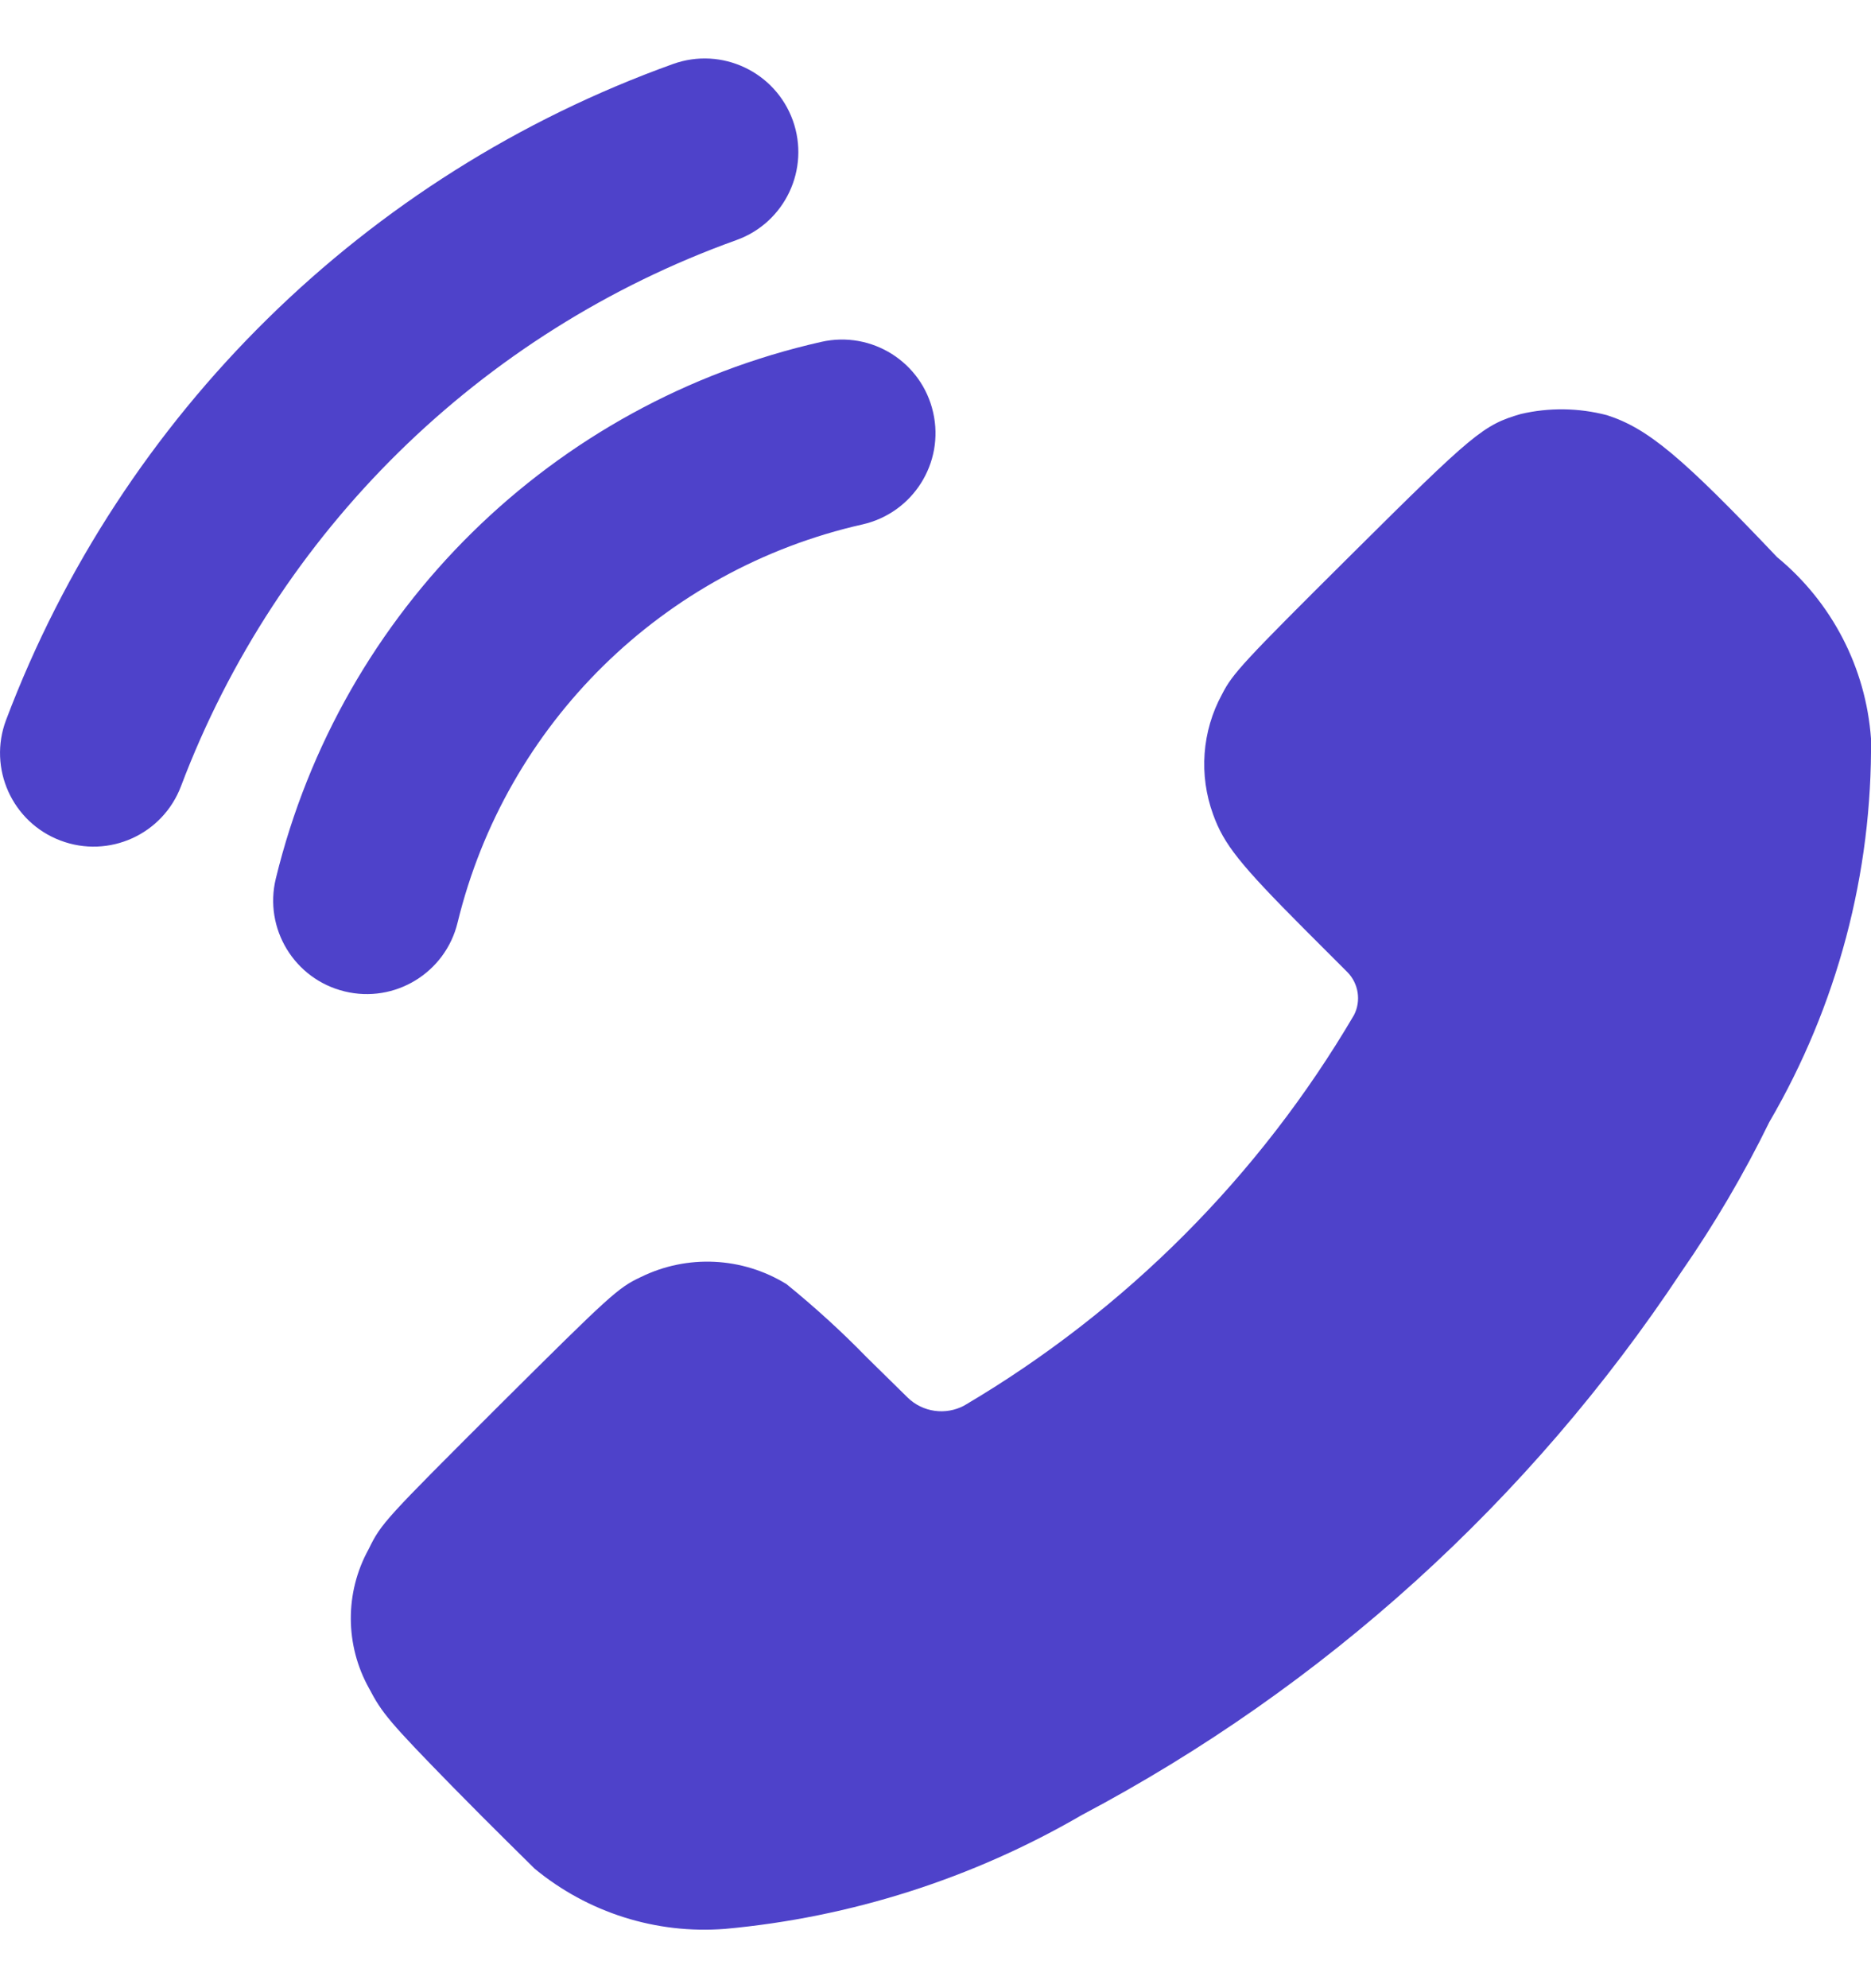
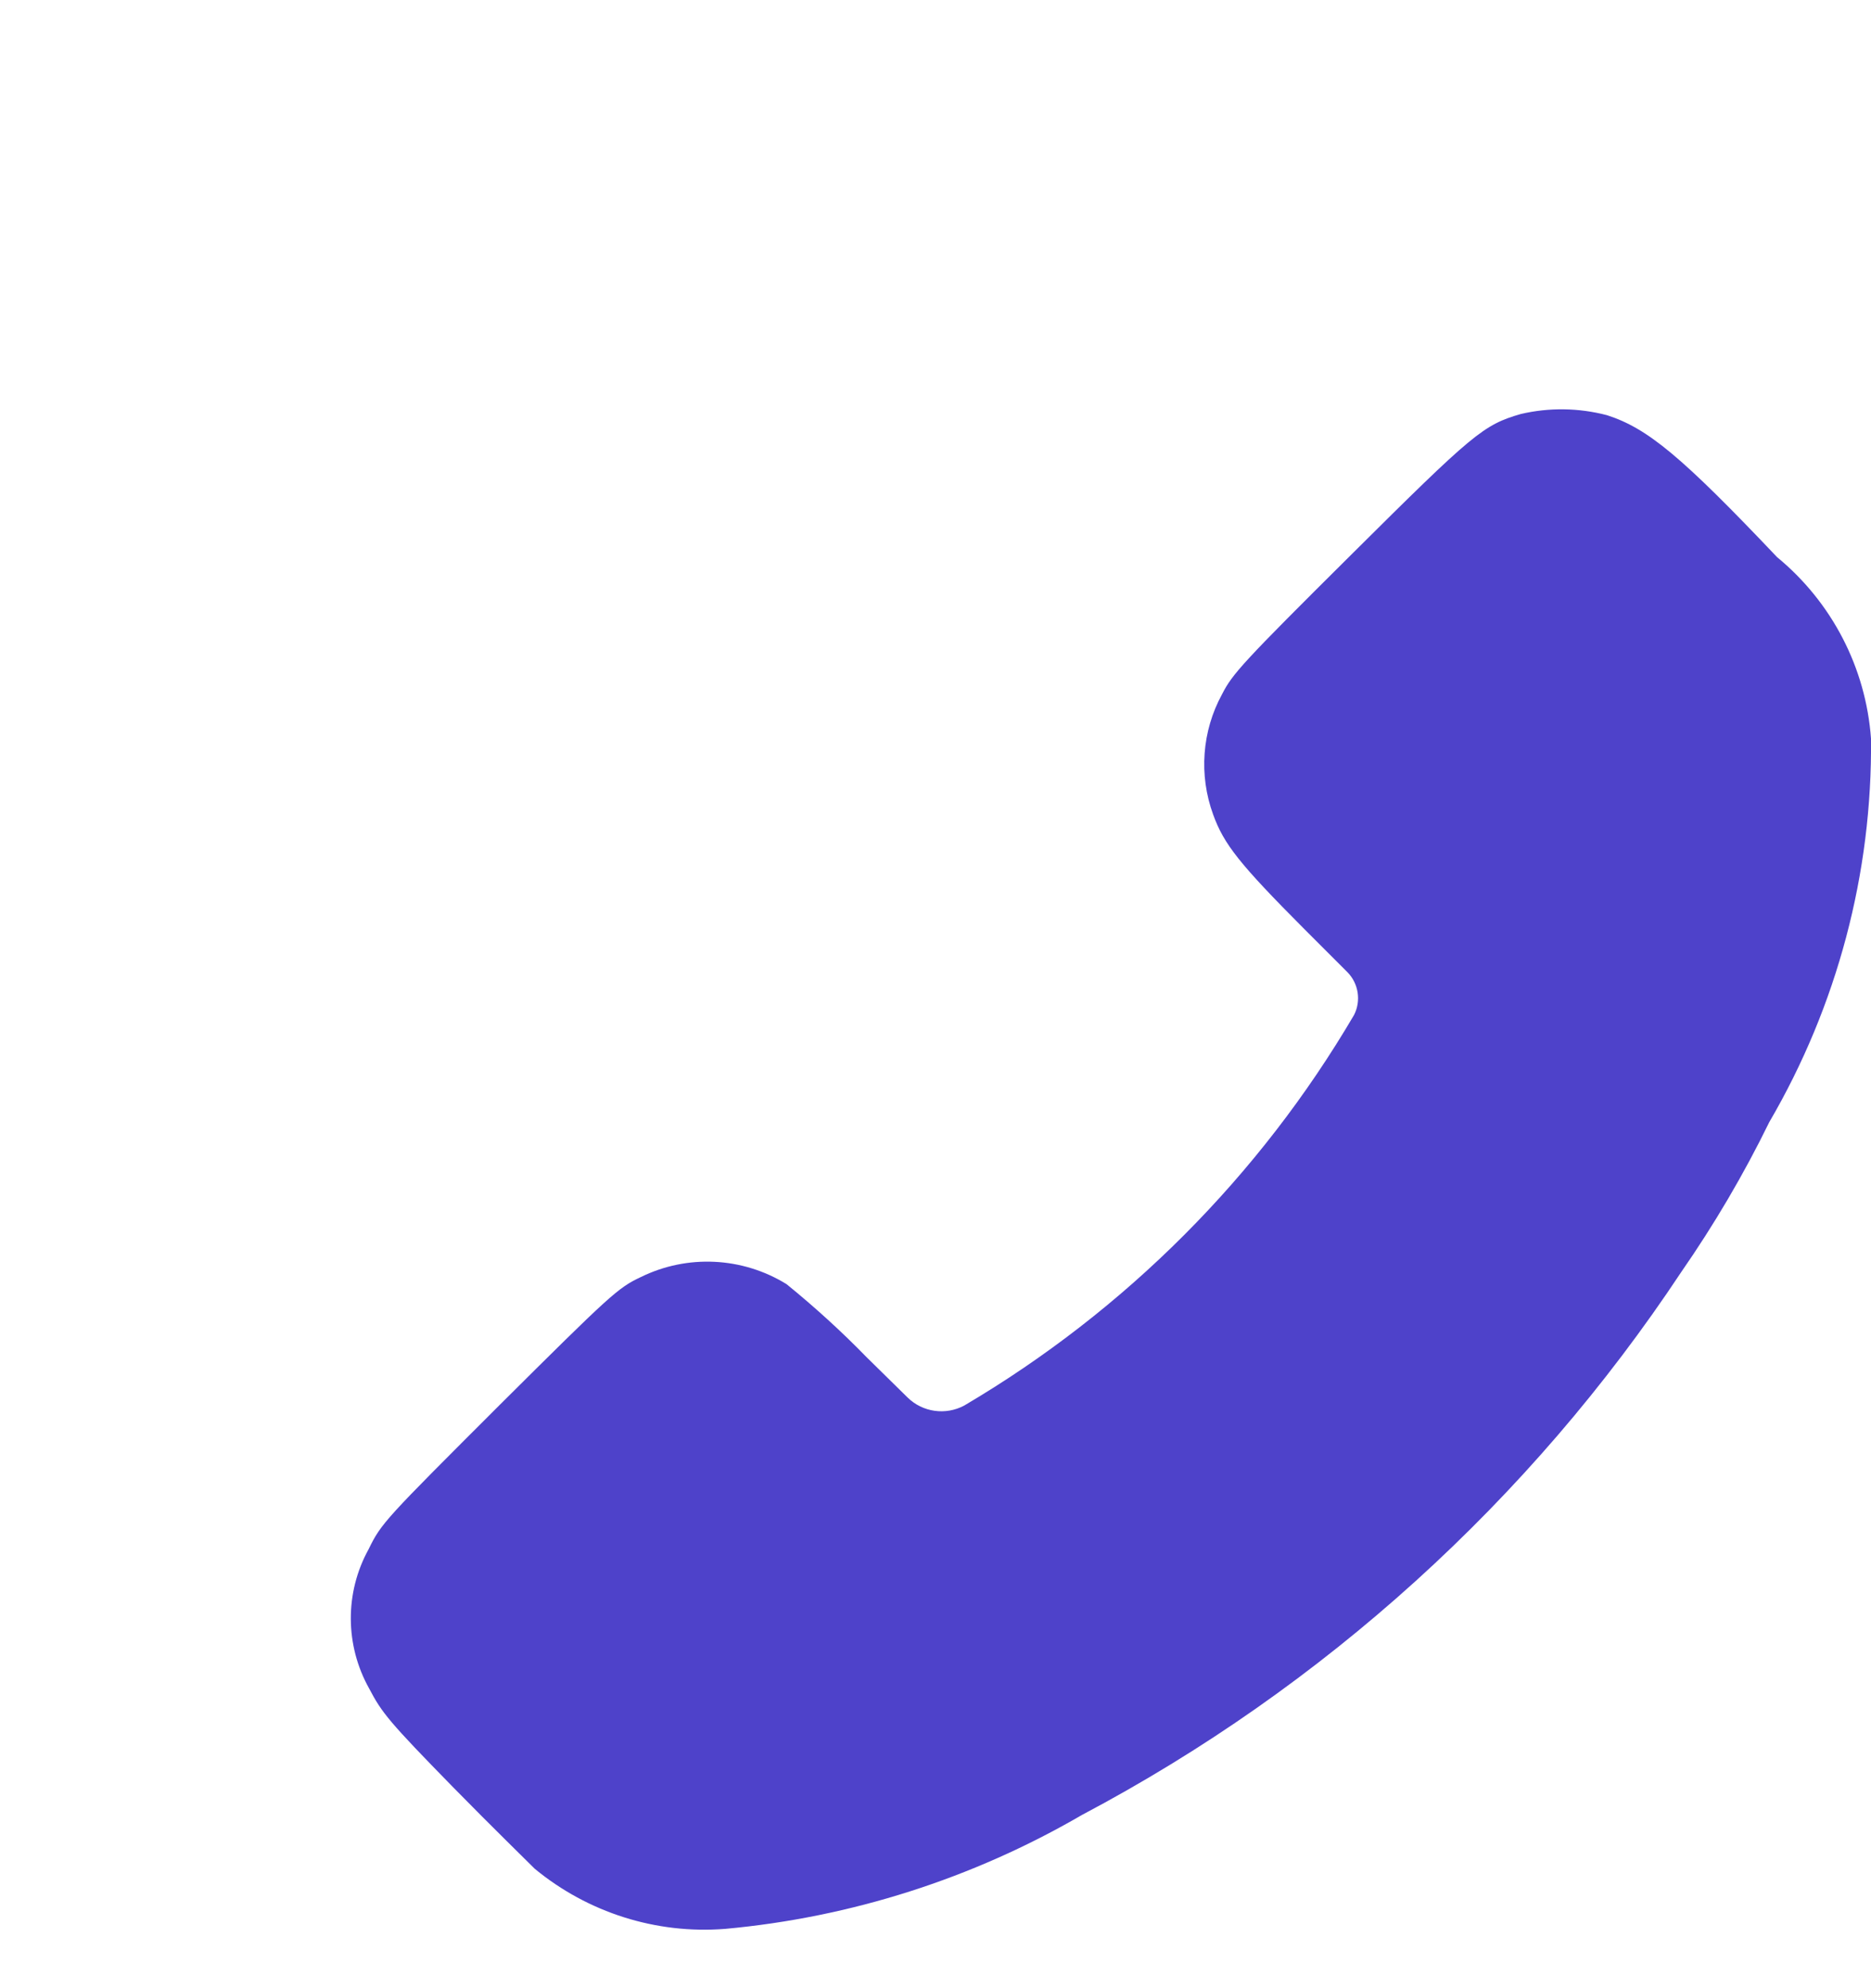
<svg xmlns="http://www.w3.org/2000/svg" width="16" height="17" viewBox="0 0 16 17" fill="none">
  <path fill-rule="evenodd" clip-rule="evenodd" d="M15.197 4.764C14.38 3.903 14.09 3.662 13.742 3.55C13.501 3.487 13.248 3.483 13.005 3.54C12.685 3.633 12.601 3.703 11.552 4.746C10.63 5.662 10.539 5.761 10.45 5.937C10.278 6.252 10.251 6.627 10.374 6.964C10.466 7.219 10.6 7.388 11.158 7.948L11.523 8.313C11.618 8.41 11.641 8.558 11.579 8.679C10.77 10.057 9.623 11.206 8.246 12.018C8.087 12.103 7.891 12.076 7.762 11.95L7.412 11.606C7.196 11.384 6.966 11.175 6.726 10.98C6.348 10.747 5.877 10.724 5.479 10.92C5.285 11.011 5.22 11.071 4.269 12.017C3.293 12.992 3.261 13.023 3.152 13.247C2.947 13.618 2.95 14.069 3.157 14.438C3.266 14.646 3.327 14.722 3.877 15.284C4.21 15.624 4.528 15.933 4.573 15.979C5.028 16.354 5.611 16.539 6.2 16.493C7.276 16.395 8.318 16.062 9.252 15.519C11.322 14.424 13.084 12.828 14.377 10.877C14.66 10.469 14.912 10.041 15.13 9.595C15.711 8.6 16.012 7.466 16 6.315C15.956 5.71 15.666 5.15 15.197 4.764Z" fill="#4E42CA" />
-   <path d="M5.756 0.547C6.172 0.398 6.63 0.614 6.78 1.03C6.929 1.446 6.713 1.904 6.297 2.053L5.756 0.547ZM1.548 6.722C1.392 7.135 0.931 7.344 0.517 7.187C0.104 7.031 -0.104 6.569 0.052 6.156L1.548 6.722ZM7.024 2.923C7.455 2.826 7.883 3.096 7.98 3.527C8.078 3.958 7.807 4.386 7.376 4.484L7.024 2.923ZM3.913 7.889C3.809 8.318 3.376 8.582 2.947 8.477C2.518 8.373 2.254 7.94 2.359 7.511L3.913 7.889ZM6.297 2.053C4.107 2.839 2.371 4.546 1.548 6.722L0.052 6.156C1.04 3.542 3.125 1.492 5.756 0.547L6.297 2.053ZM7.376 4.484C5.669 4.869 4.327 6.188 3.913 7.889L2.359 7.511C2.917 5.22 4.724 3.442 7.024 2.923L7.376 4.484Z" fill="#4E42CA" />
</svg>